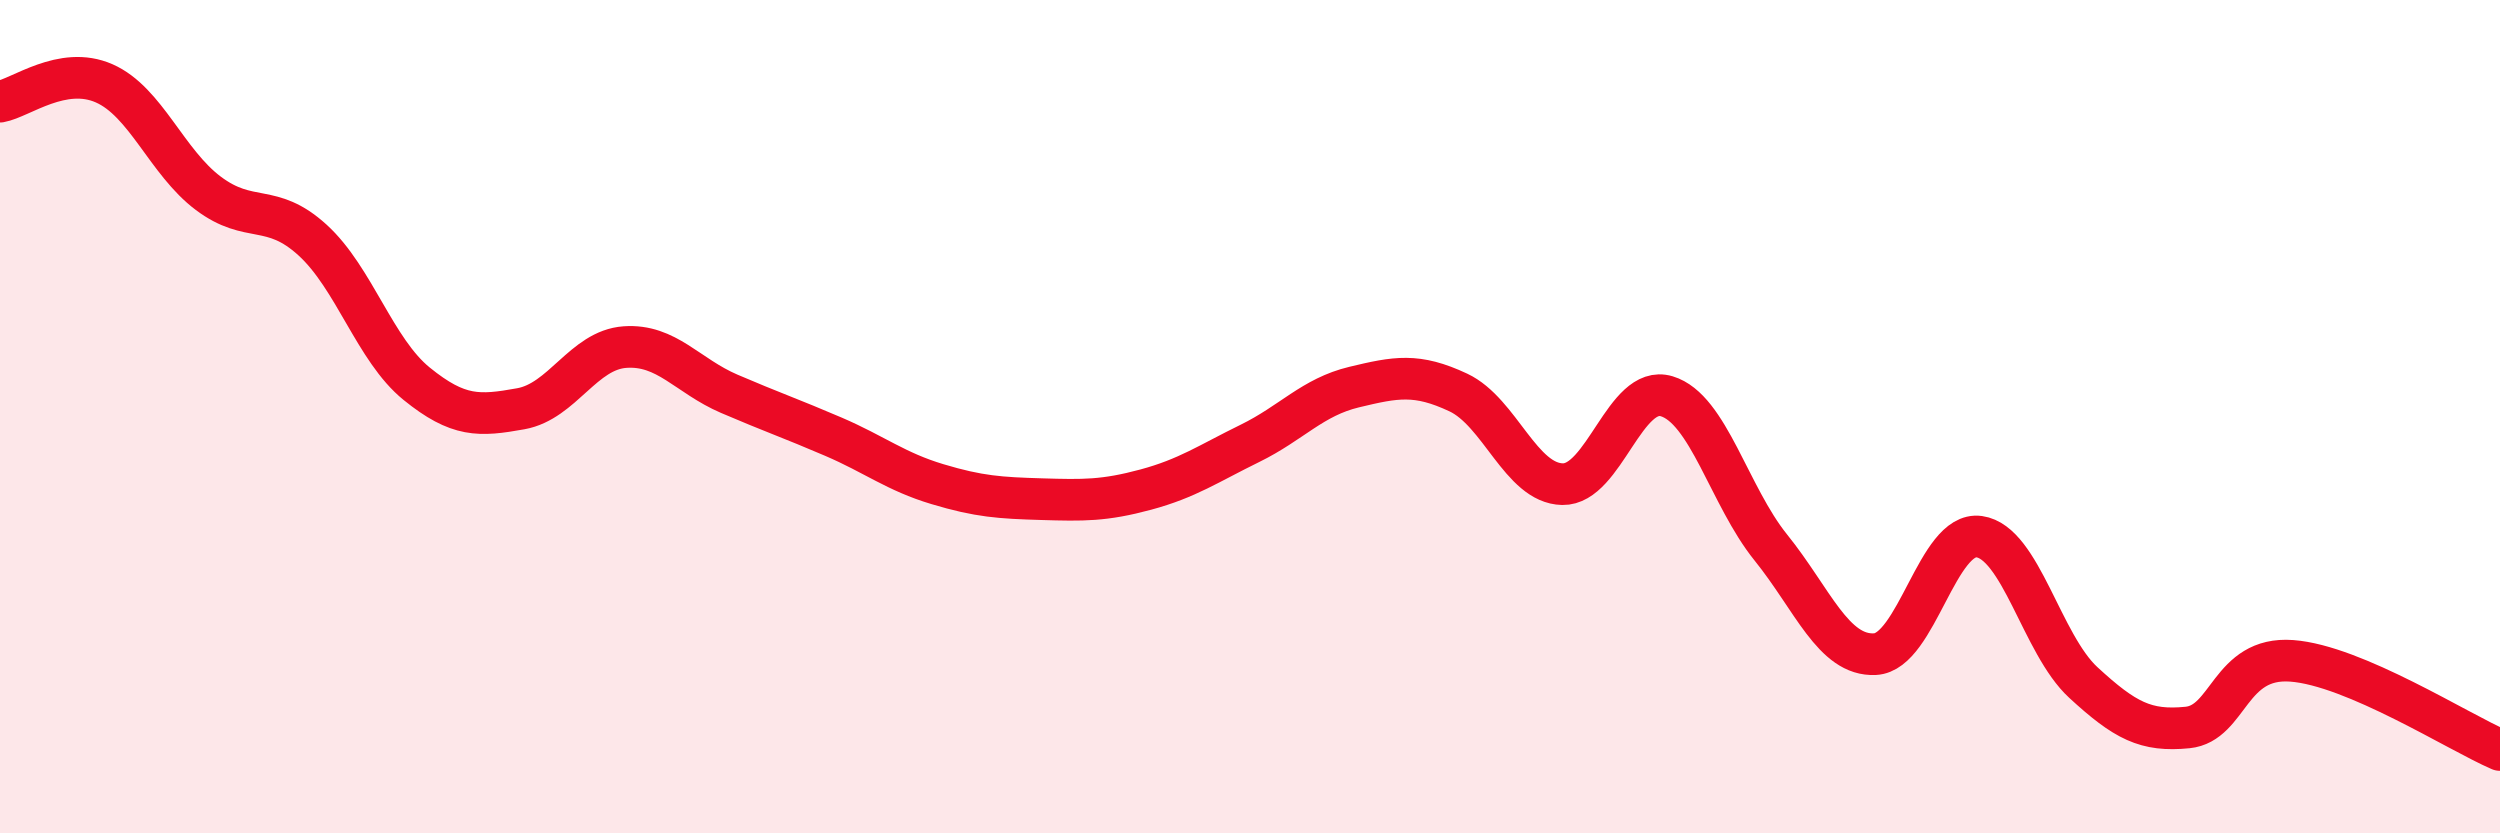
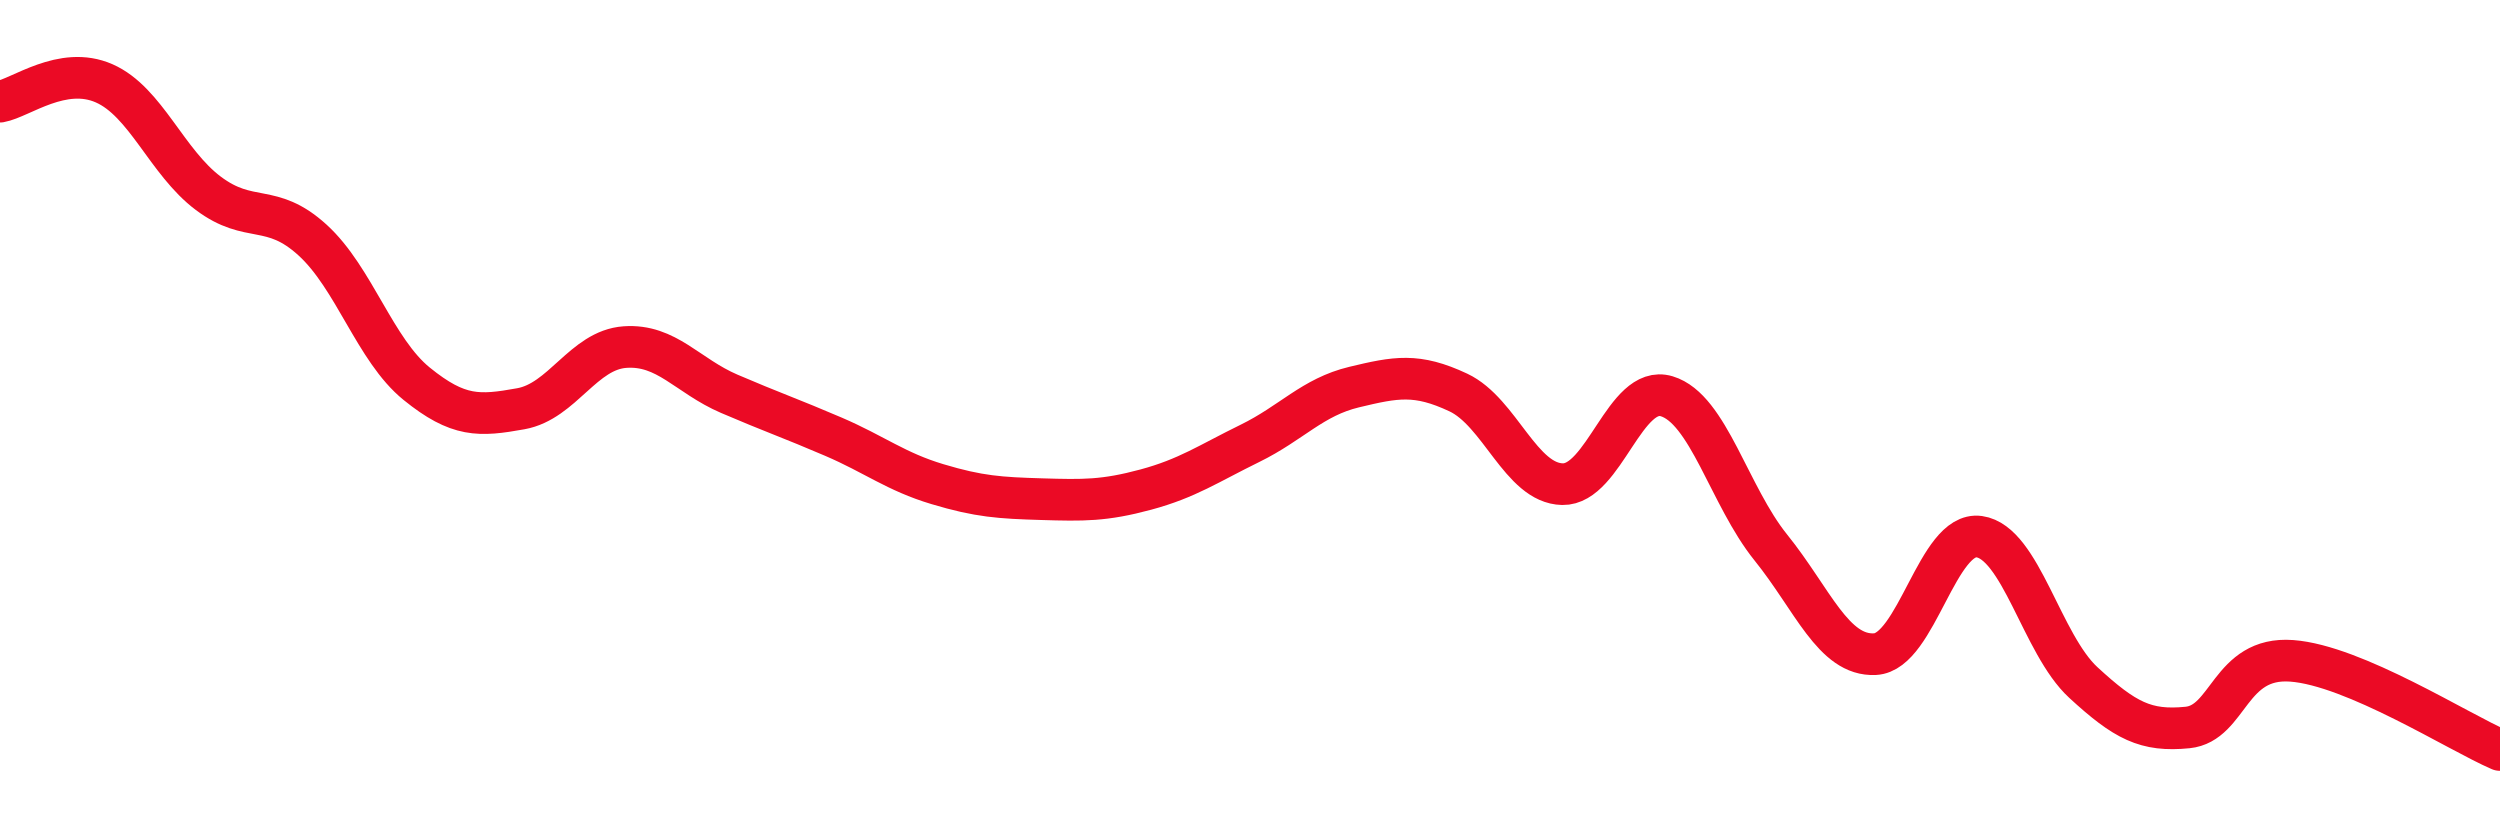
<svg xmlns="http://www.w3.org/2000/svg" width="60" height="20" viewBox="0 0 60 20">
-   <path d="M 0,2.44 C 0.5,2.35 1.5,1.56 2.5,2 C 3.5,2.44 4,3.89 5,4.64 C 6,5.39 6.5,4.85 7.5,5.76 C 8.5,6.67 9,8.4 10,9.21 C 11,10.02 11.5,9.99 12.5,9.81 C 13.5,9.63 14,8.4 15,8.33 C 16,8.26 16.5,9.02 17.5,9.45 C 18.5,9.88 19,10.05 20,10.48 C 21,10.91 21.5,11.32 22.5,11.62 C 23.5,11.92 24,11.95 25,11.98 C 26,12.01 26.5,12.02 27.5,11.75 C 28.5,11.48 29,11.13 30,10.64 C 31,10.15 31.5,9.53 32.5,9.29 C 33.5,9.05 34,8.95 35,9.42 C 36,9.89 36.5,11.6 37.5,11.62 C 38.5,11.64 39,9.21 40,9.51 C 41,9.81 41.5,11.9 42.5,13.14 C 43.5,14.38 44,15.75 45,15.7 C 46,15.65 46.5,12.74 47.5,12.88 C 48.5,13.02 49,15.46 50,16.38 C 51,17.3 51.5,17.56 52.5,17.46 C 53.5,17.36 53.5,15.75 55,15.86 C 56.5,15.97 59,17.57 60,18L60 20L0 20Z" fill="#EB0A25" opacity="0.1" stroke-linecap="round" stroke-linejoin="round" />
  <path d="M 0,2.44 C 0.5,2.35 1.5,1.56 2.5,2 C 3.5,2.44 4,3.89 5,4.64 C 6,5.39 6.5,4.85 7.5,5.76 C 8.5,6.67 9,8.4 10,9.21 C 11,10.02 11.5,9.99 12.5,9.81 C 13.5,9.63 14,8.4 15,8.33 C 16,8.26 16.5,9.02 17.5,9.45 C 18.5,9.88 19,10.05 20,10.48 C 21,10.91 21.5,11.32 22.5,11.62 C 23.5,11.92 24,11.95 25,11.98 C 26,12.01 26.5,12.02 27.5,11.75 C 28.5,11.48 29,11.13 30,10.64 C 31,10.15 31.5,9.53 32.5,9.29 C 33.5,9.05 34,8.95 35,9.42 C 36,9.89 36.5,11.6 37.5,11.62 C 38.5,11.64 39,9.21 40,9.51 C 41,9.81 41.5,11.9 42.5,13.14 C 43.5,14.38 44,15.75 45,15.7 C 46,15.65 46.5,12.74 47.5,12.88 C 48.5,13.02 49,15.46 50,16.38 C 51,17.3 51.5,17.56 52.5,17.46 C 53.5,17.36 53.5,15.75 55,15.86 C 56.5,15.97 59,17.57 60,18" stroke="#EB0A25" stroke-width="1" fill="none" stroke-linecap="round" stroke-linejoin="round" />
</svg>